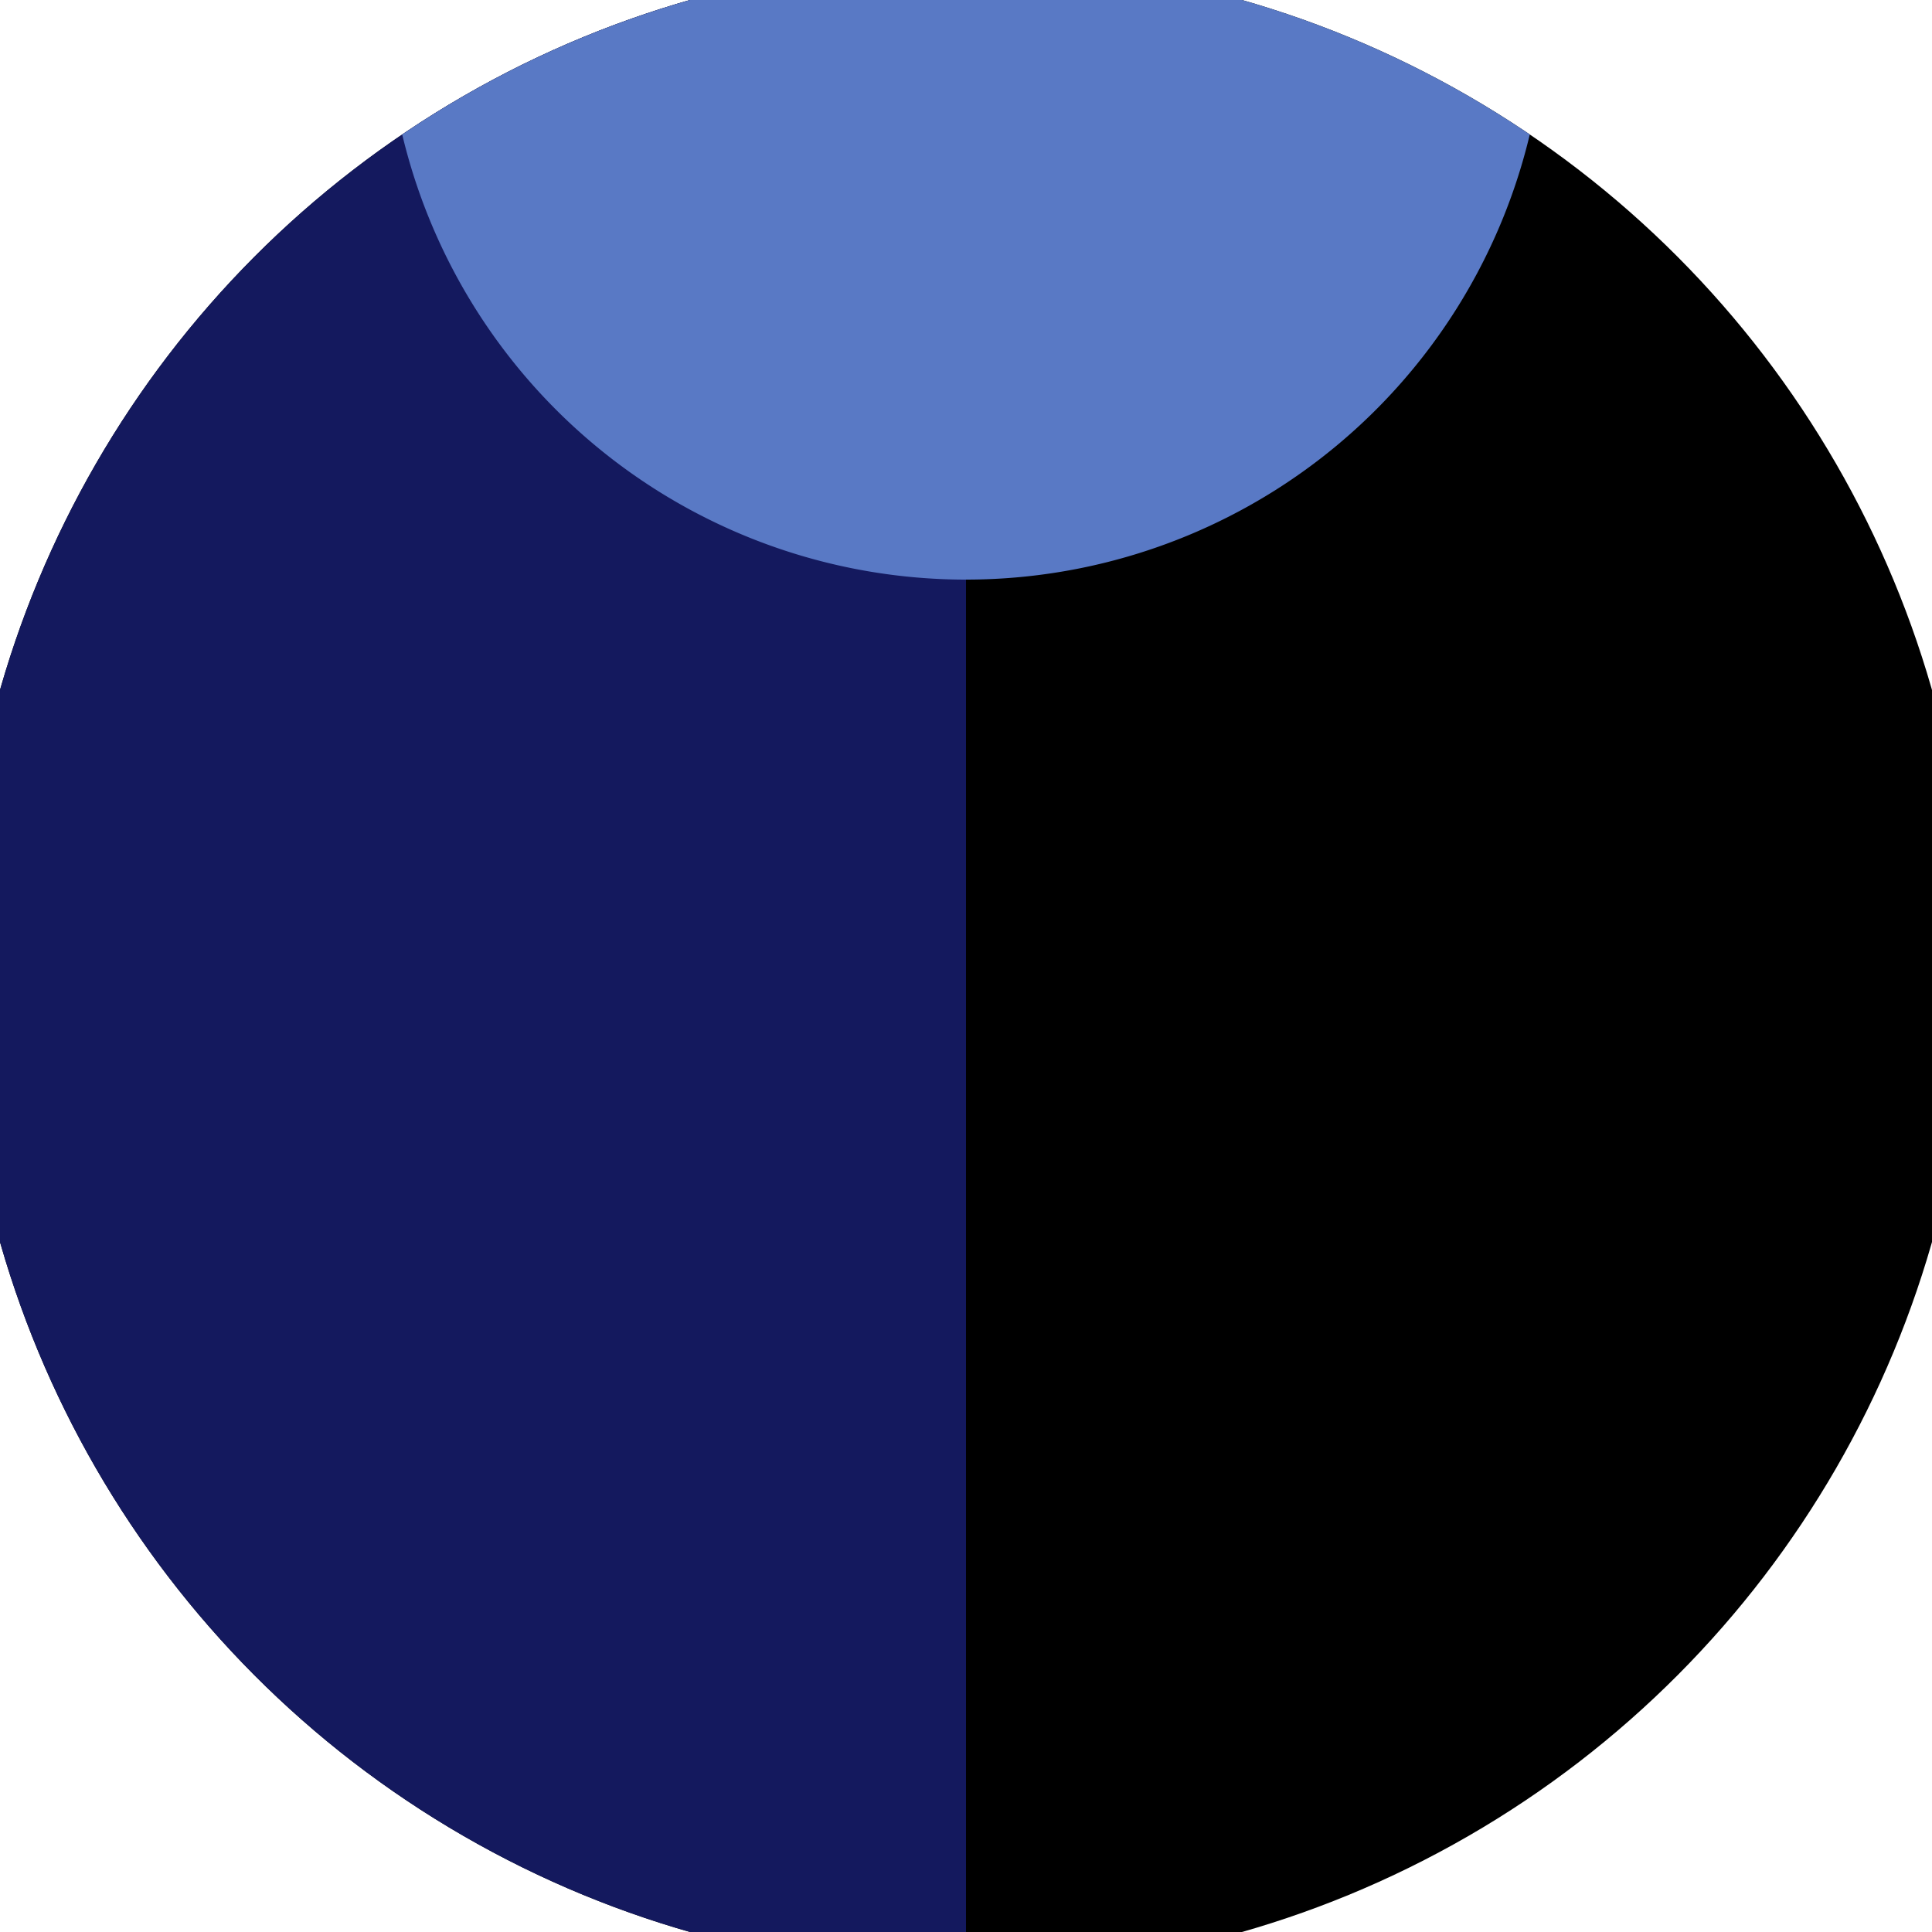
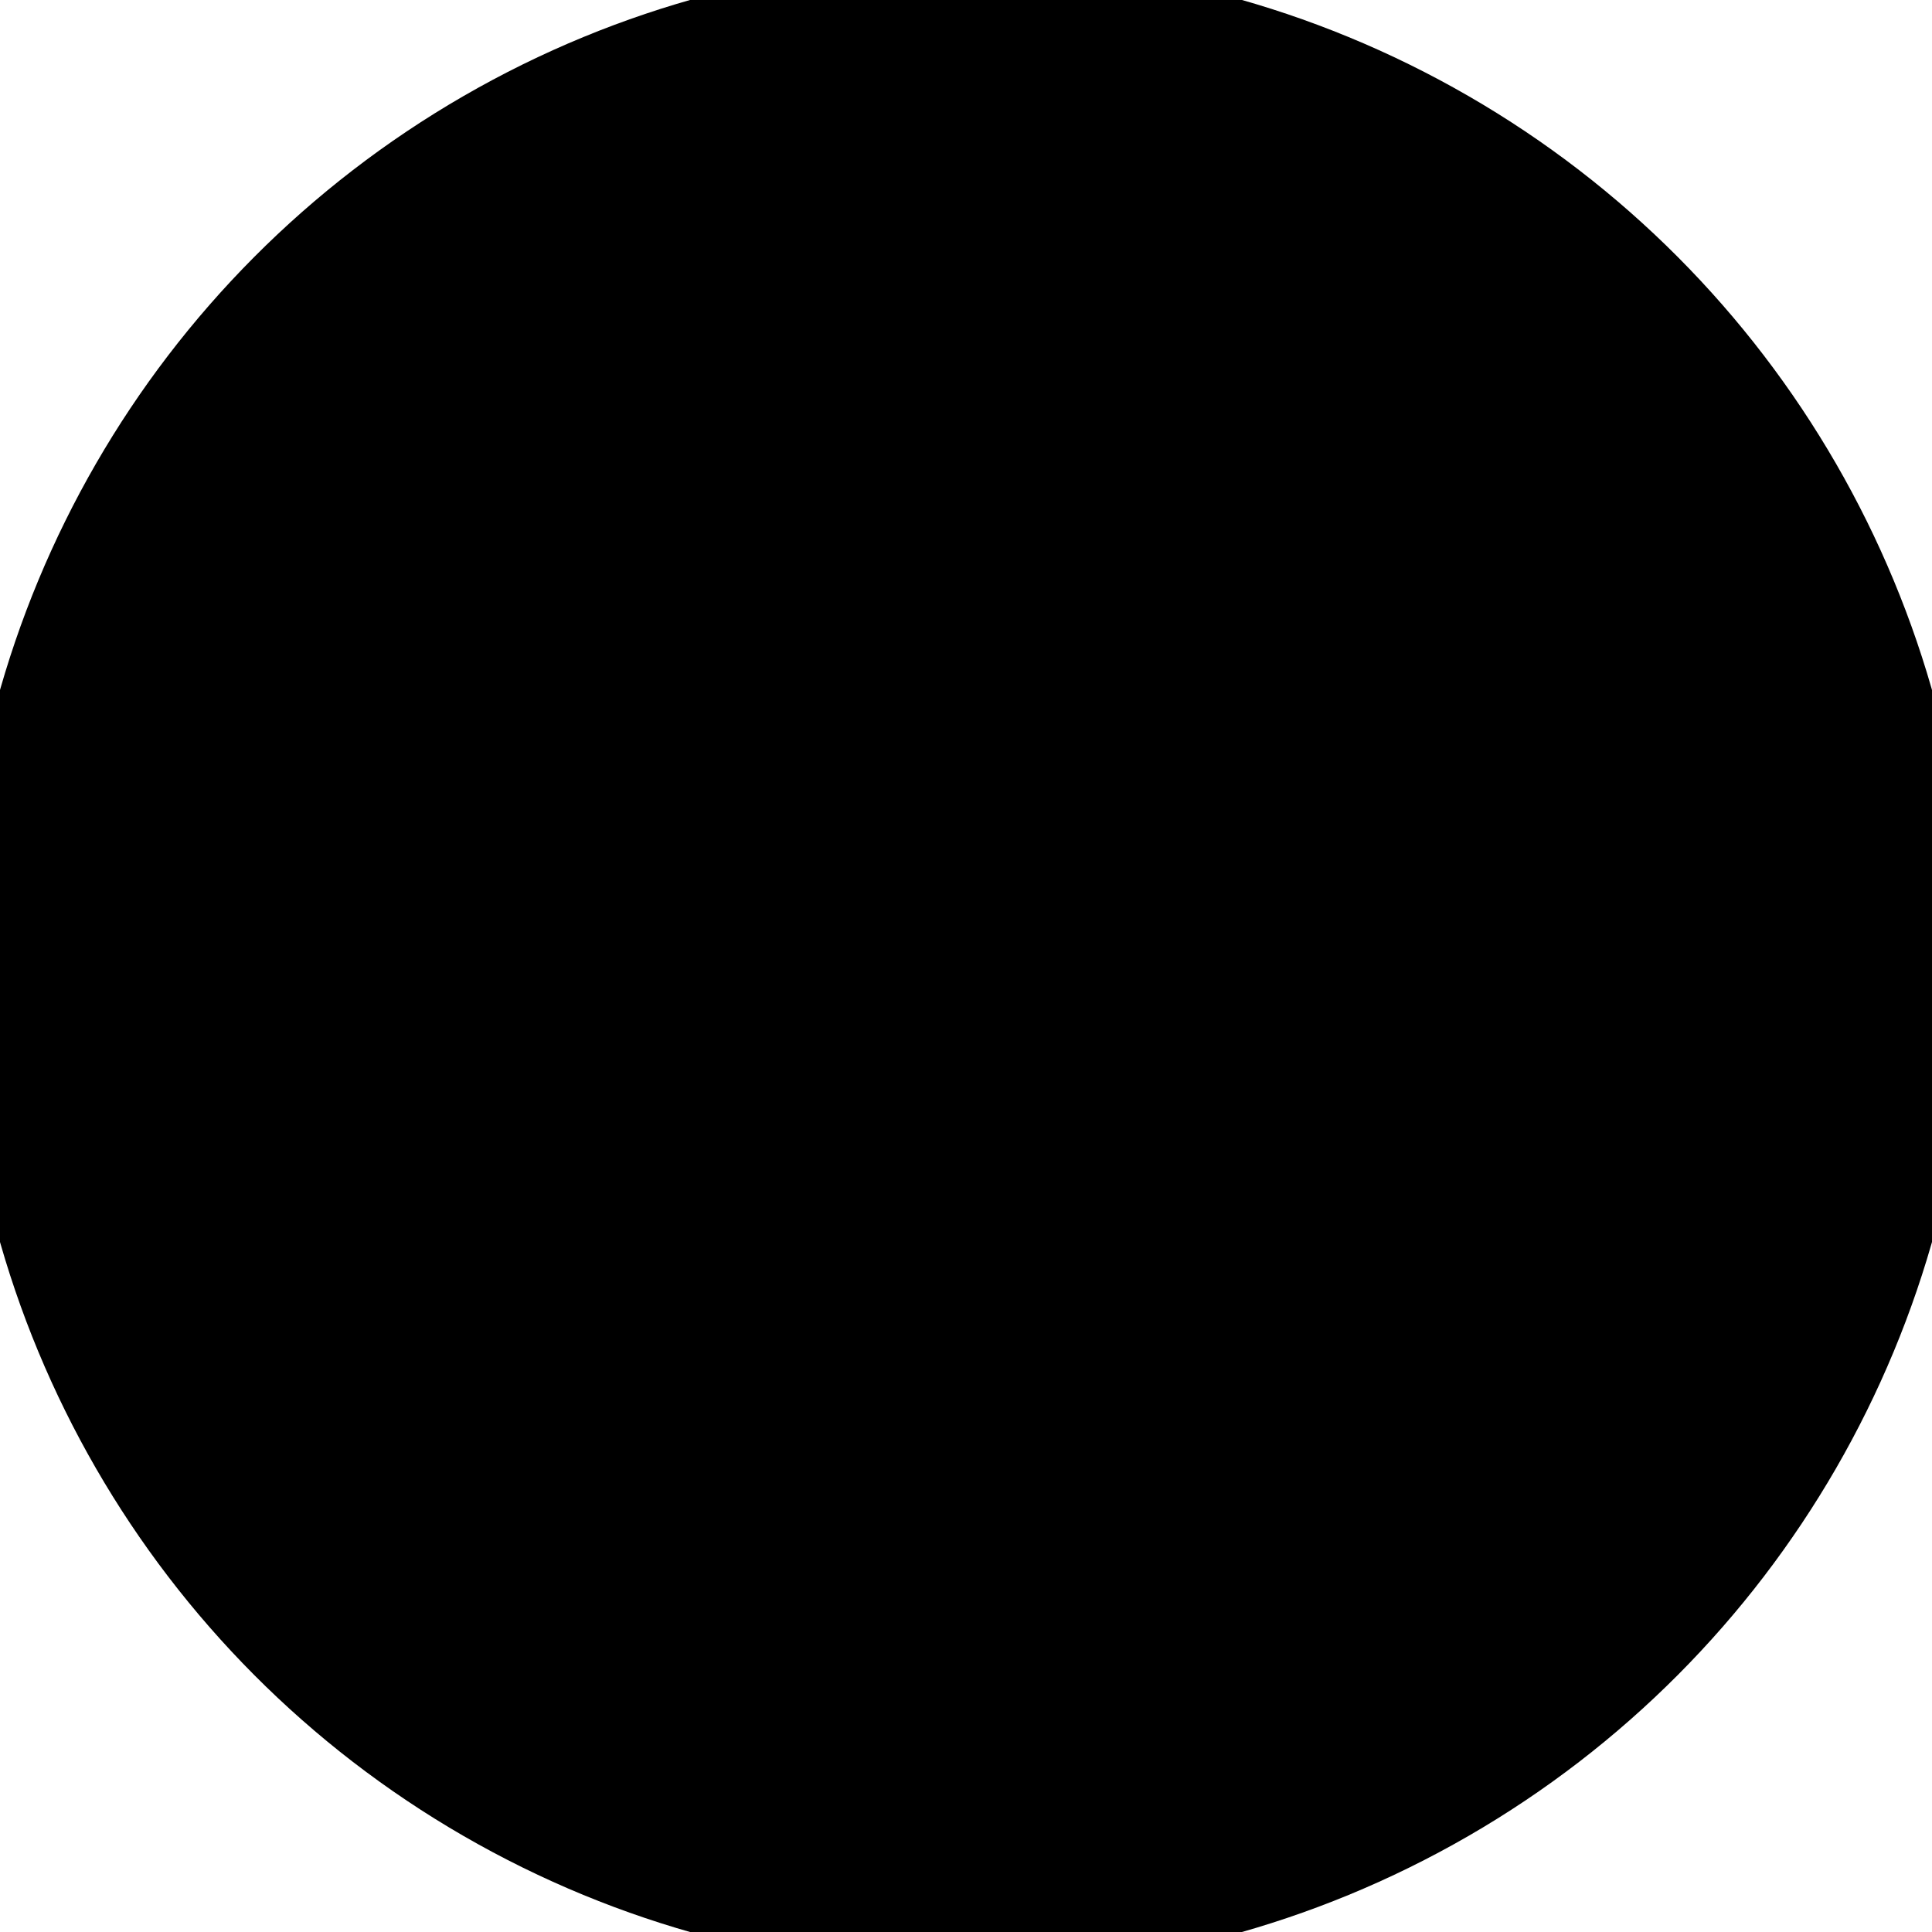
<svg xmlns="http://www.w3.org/2000/svg" width="128" height="128" viewBox="0 0 100 100" shape-rendering="geometricPrecision">
  <defs>
    <clipPath id="clip">
      <circle cx="50" cy="50" r="52" />
    </clipPath>
  </defs>
  <g transform="rotate(0 50 50)">
    <rect x="0" y="0" width="100" height="100" fill="#000000" clip-path="url(#clip)" />
-     <path d="M 0 0 H 50 V 100 H 0 Z" fill="#14195e" clip-path="url(#clip)" />
-     <path d="M 20 0 A 30 30 0 0 0 80 0 V 0 H 20 Z" fill="#5979c5" clip-path="url(#clip)" />
+     <path d="M 20 0 V 0 H 20 Z" fill="#5979c5" clip-path="url(#clip)" />
  </g>
</svg>